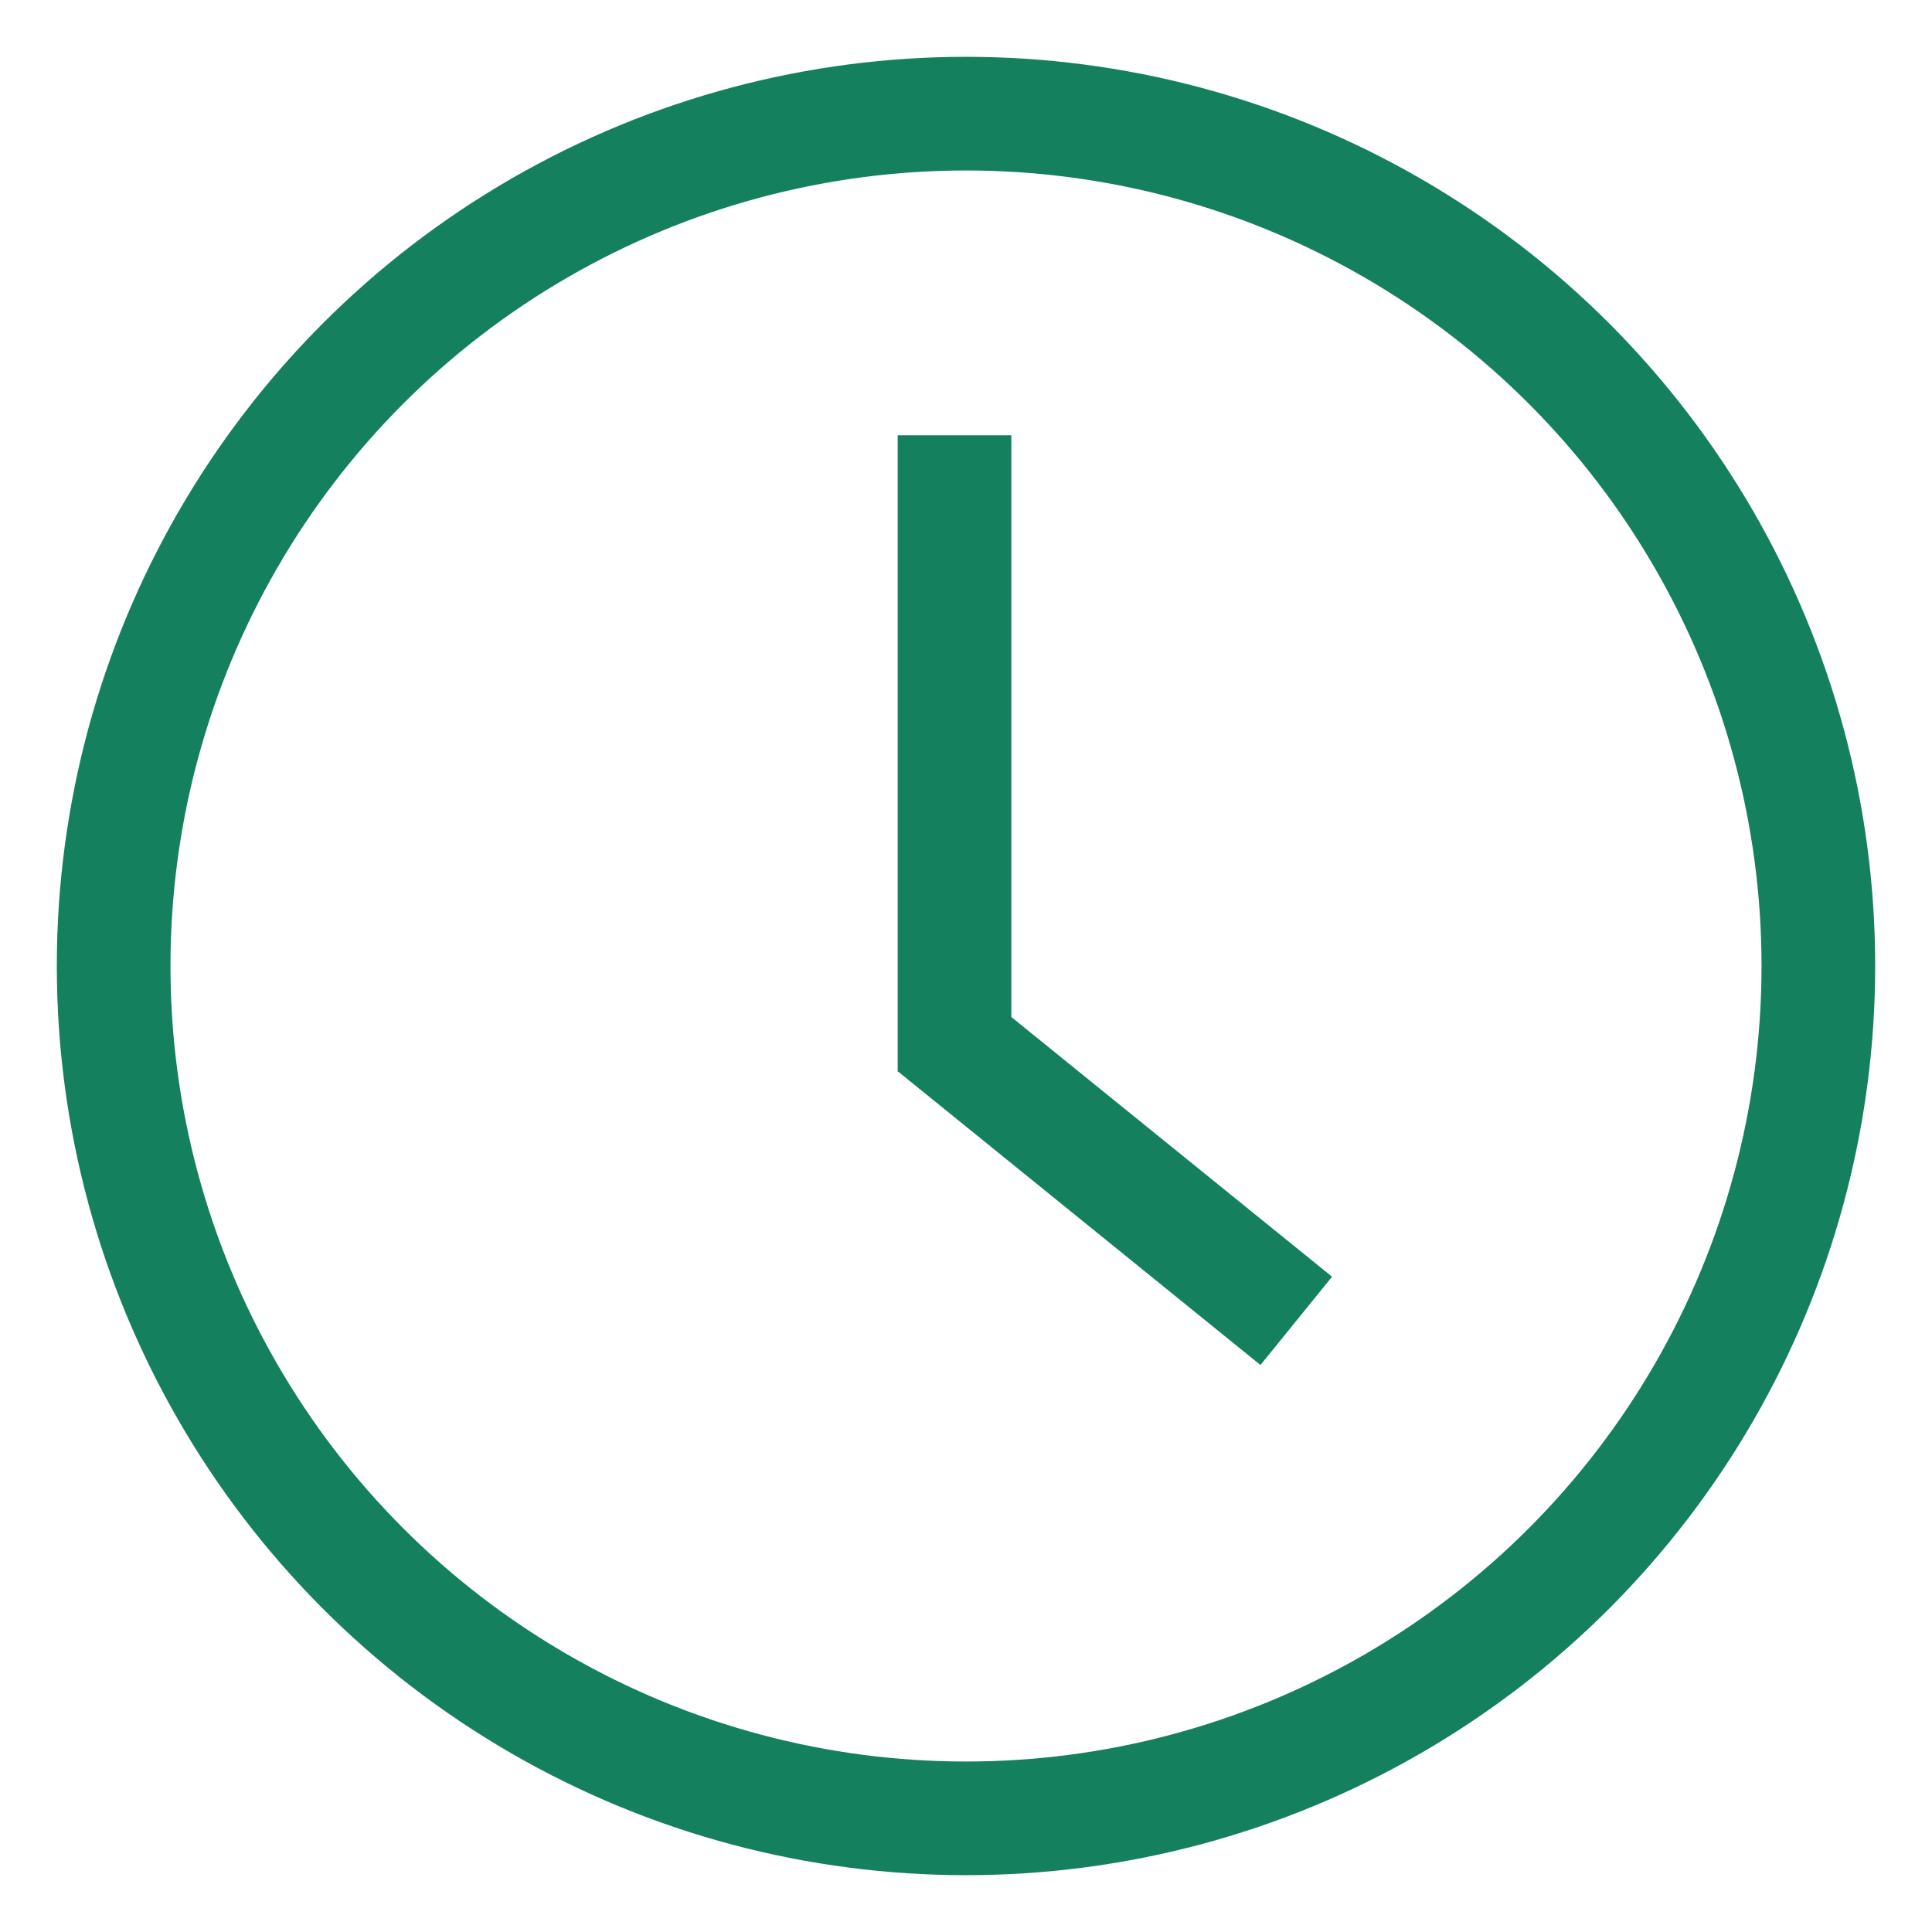
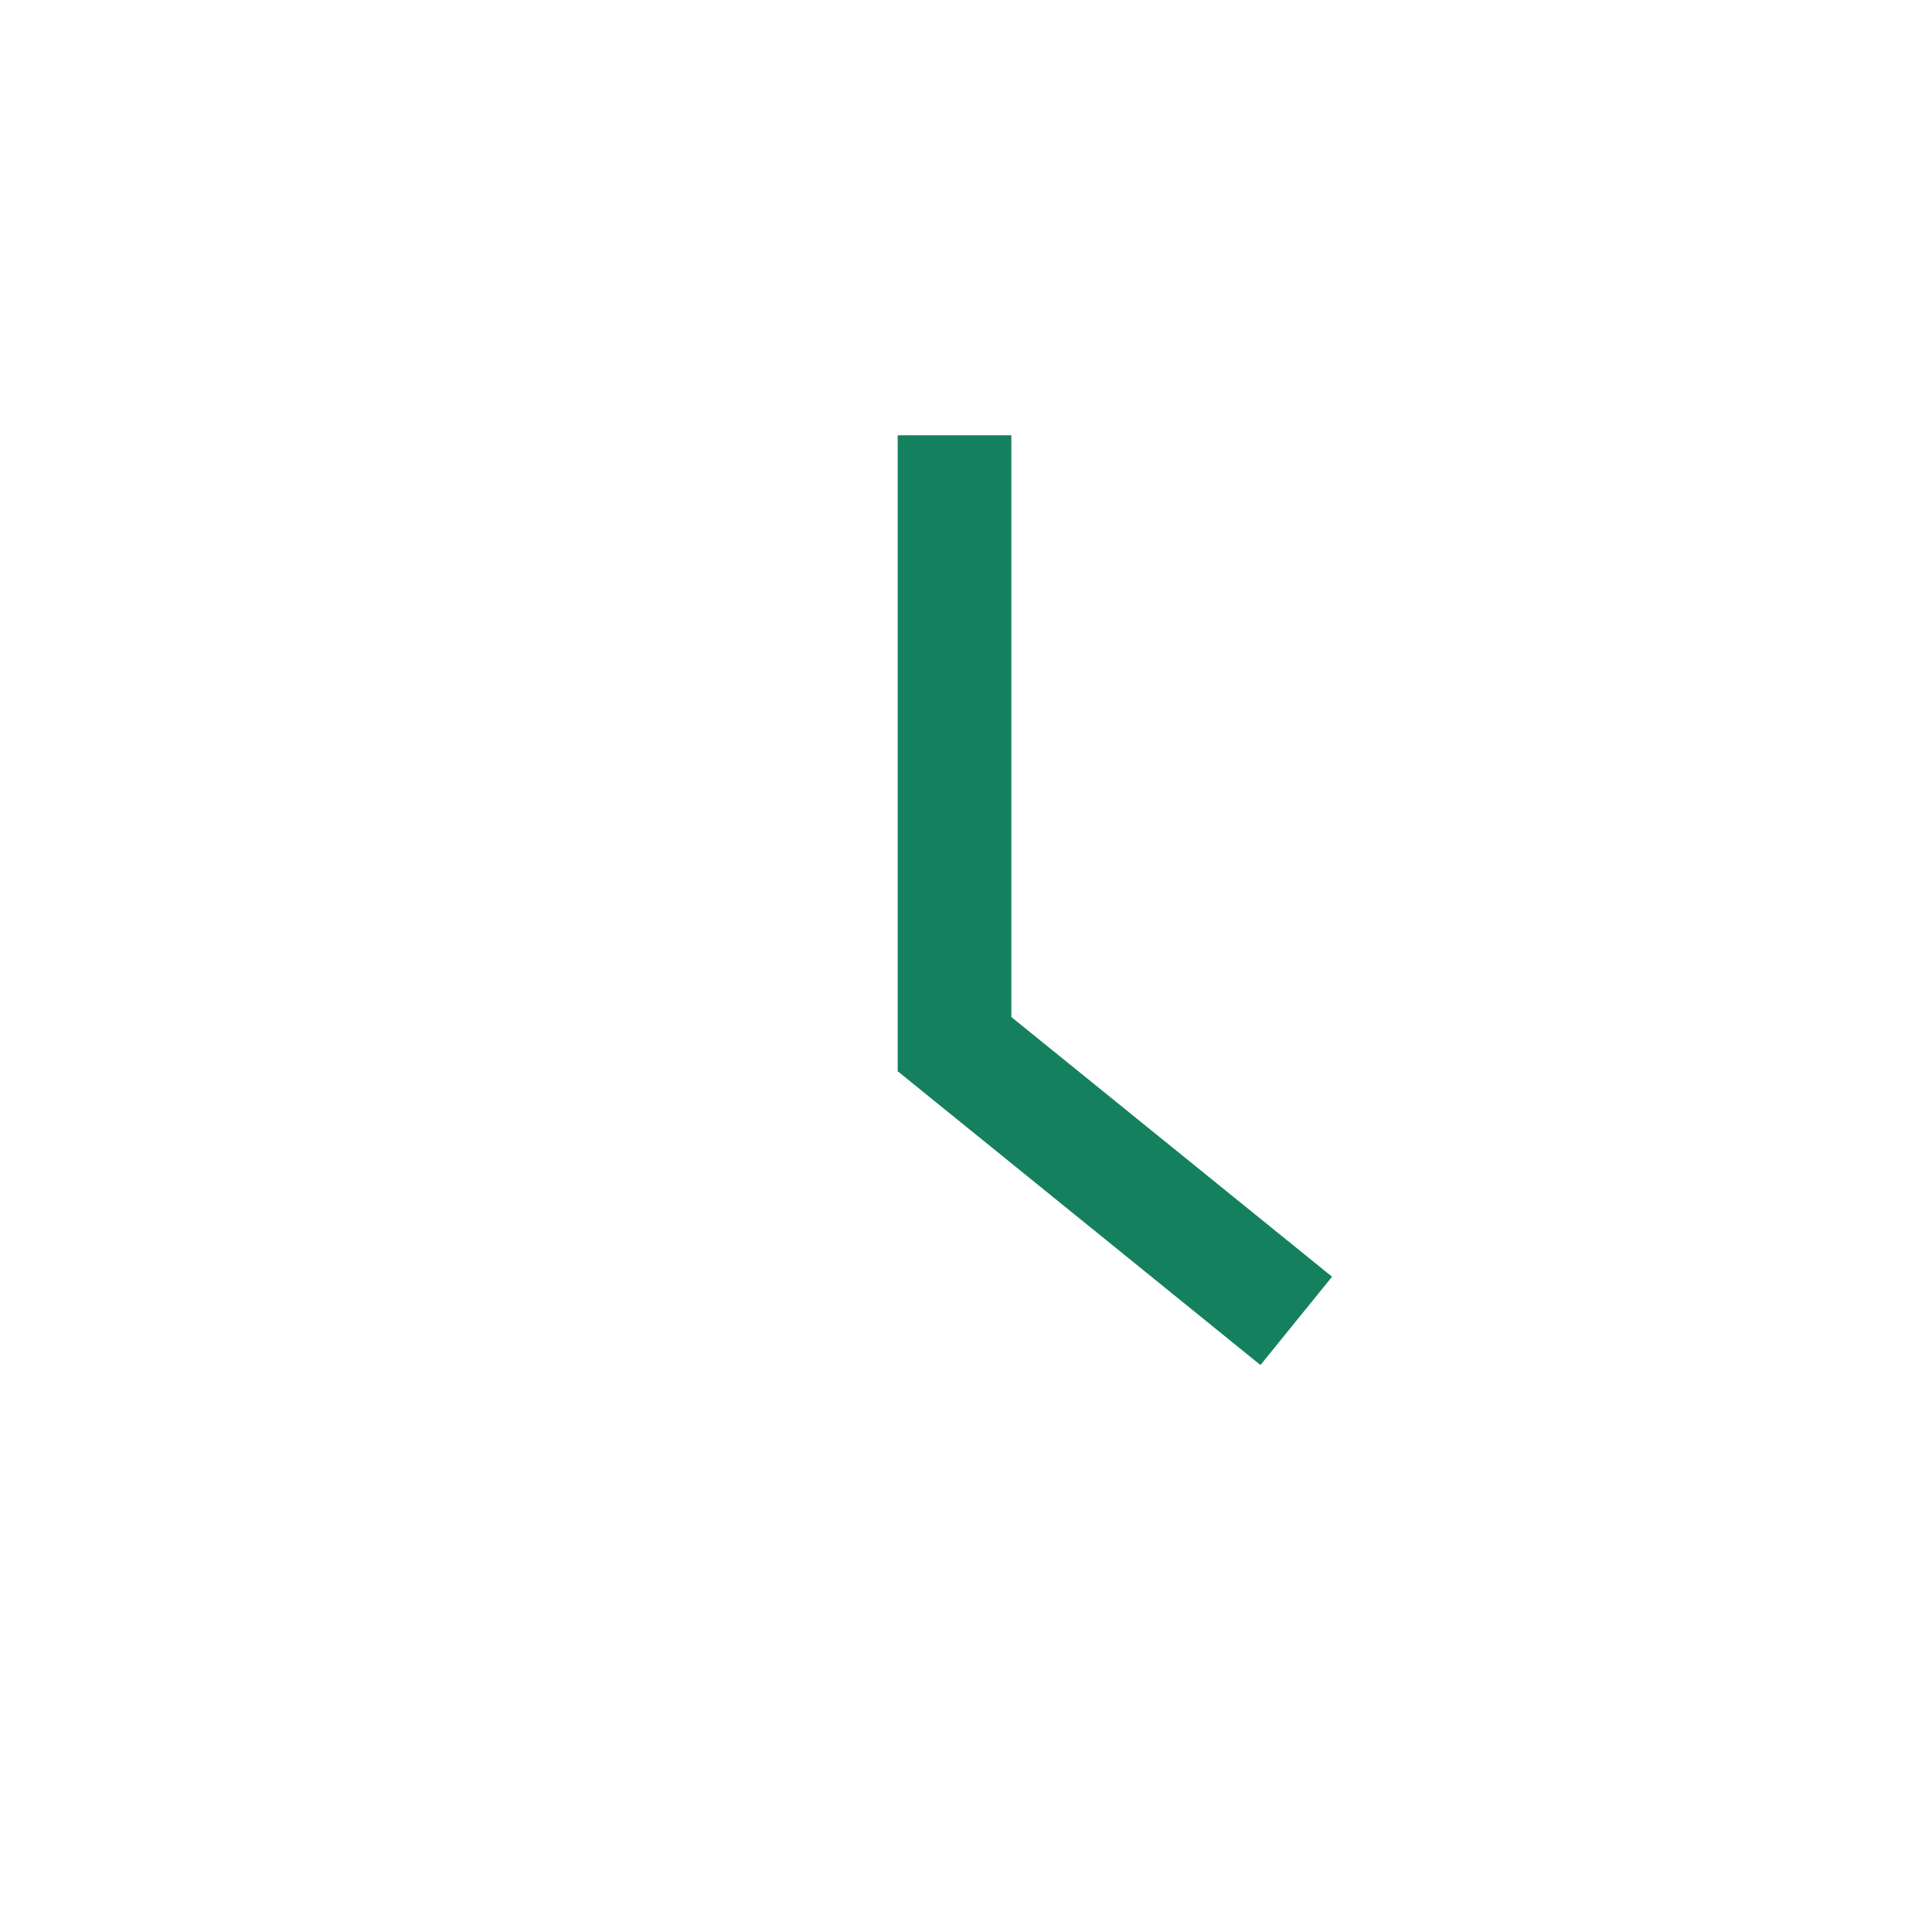
<svg xmlns="http://www.w3.org/2000/svg" width="17px" height="17px" viewBox="0 0 17 17" version="1.1">
  <title>icon-clock</title>
  <g id="icon-set最新整理" stroke="none" stroke-width="1" fill="none" fill-rule="evenodd">
    <g id="images/h5/icon-set" transform="translate(-120, -460)">
      <g id="icon-clock" transform="translate(121, 461)">
-         <circle id="Oval" stroke="#14805e" cx="7.5" cy="7.5" r="7.5" />
        <polygon id="Combined-Shape" fill="#14805e" fill-rule="nonzero" points="7.899 7.949 10.721 10.234 10.091 11.011 6.904 8.43 6.899 8.43 6.899 2.83 7.899 2.83" />
      </g>
    </g>
  </g>
</svg>